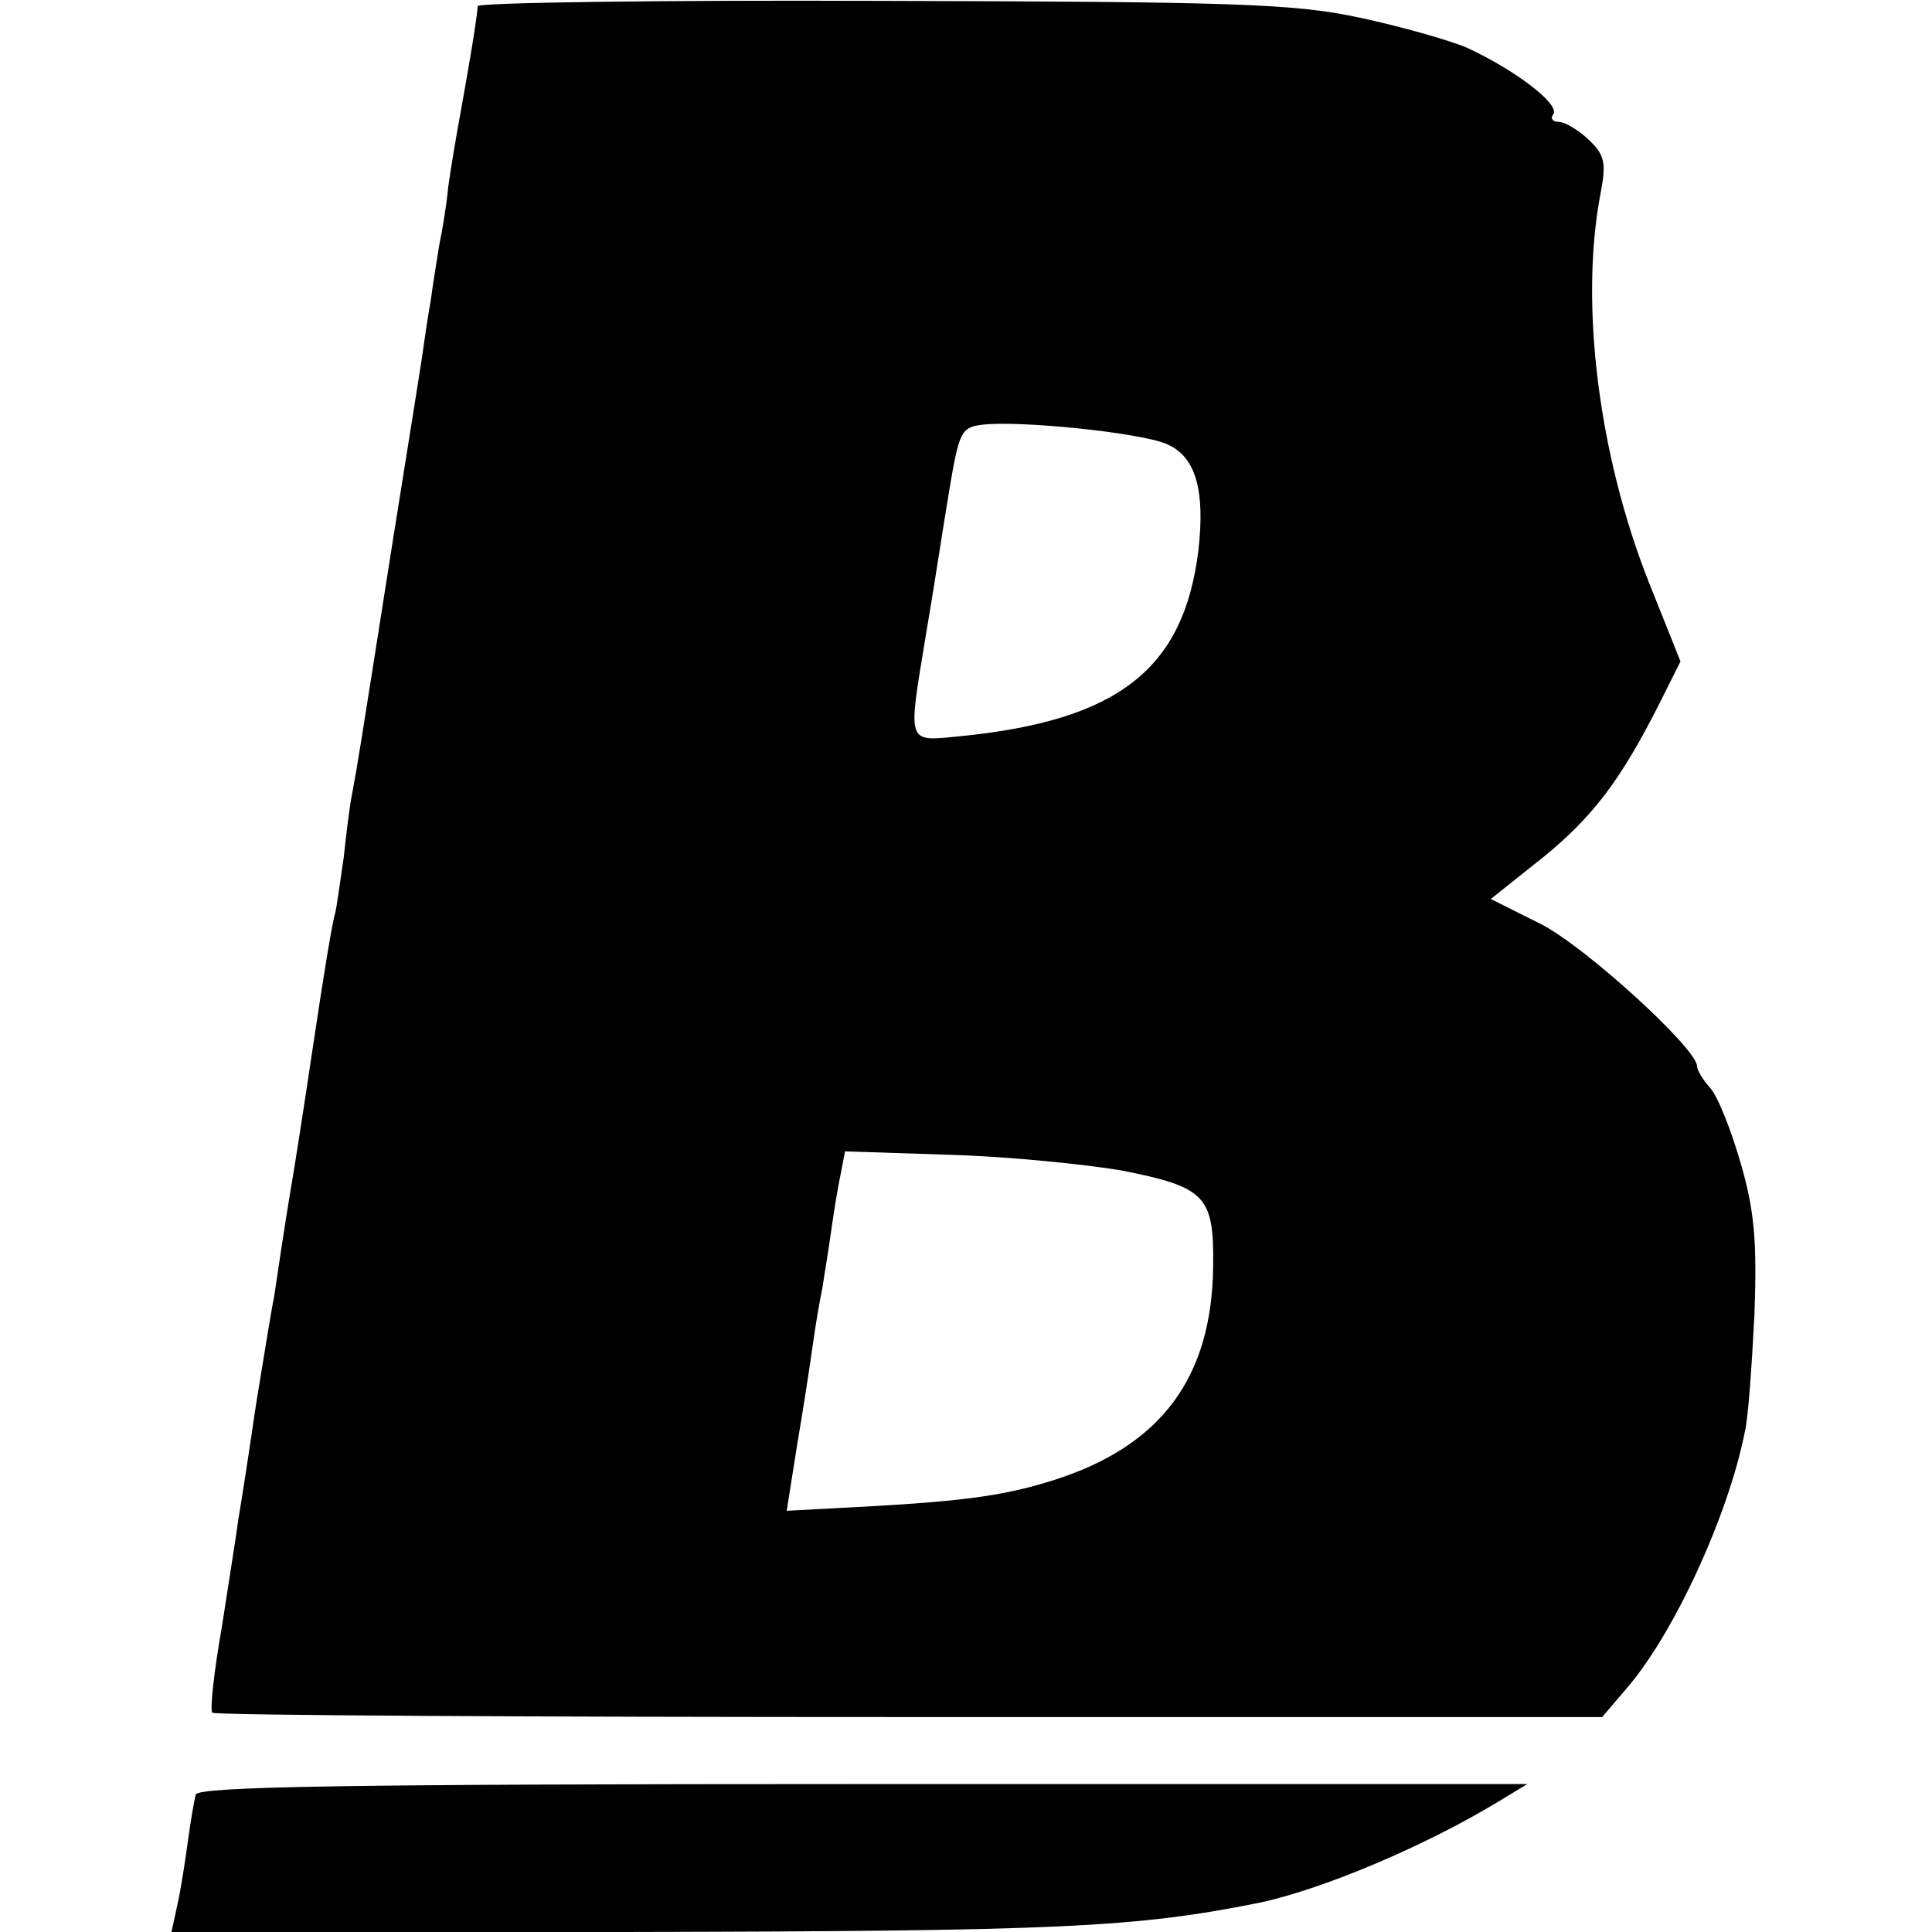
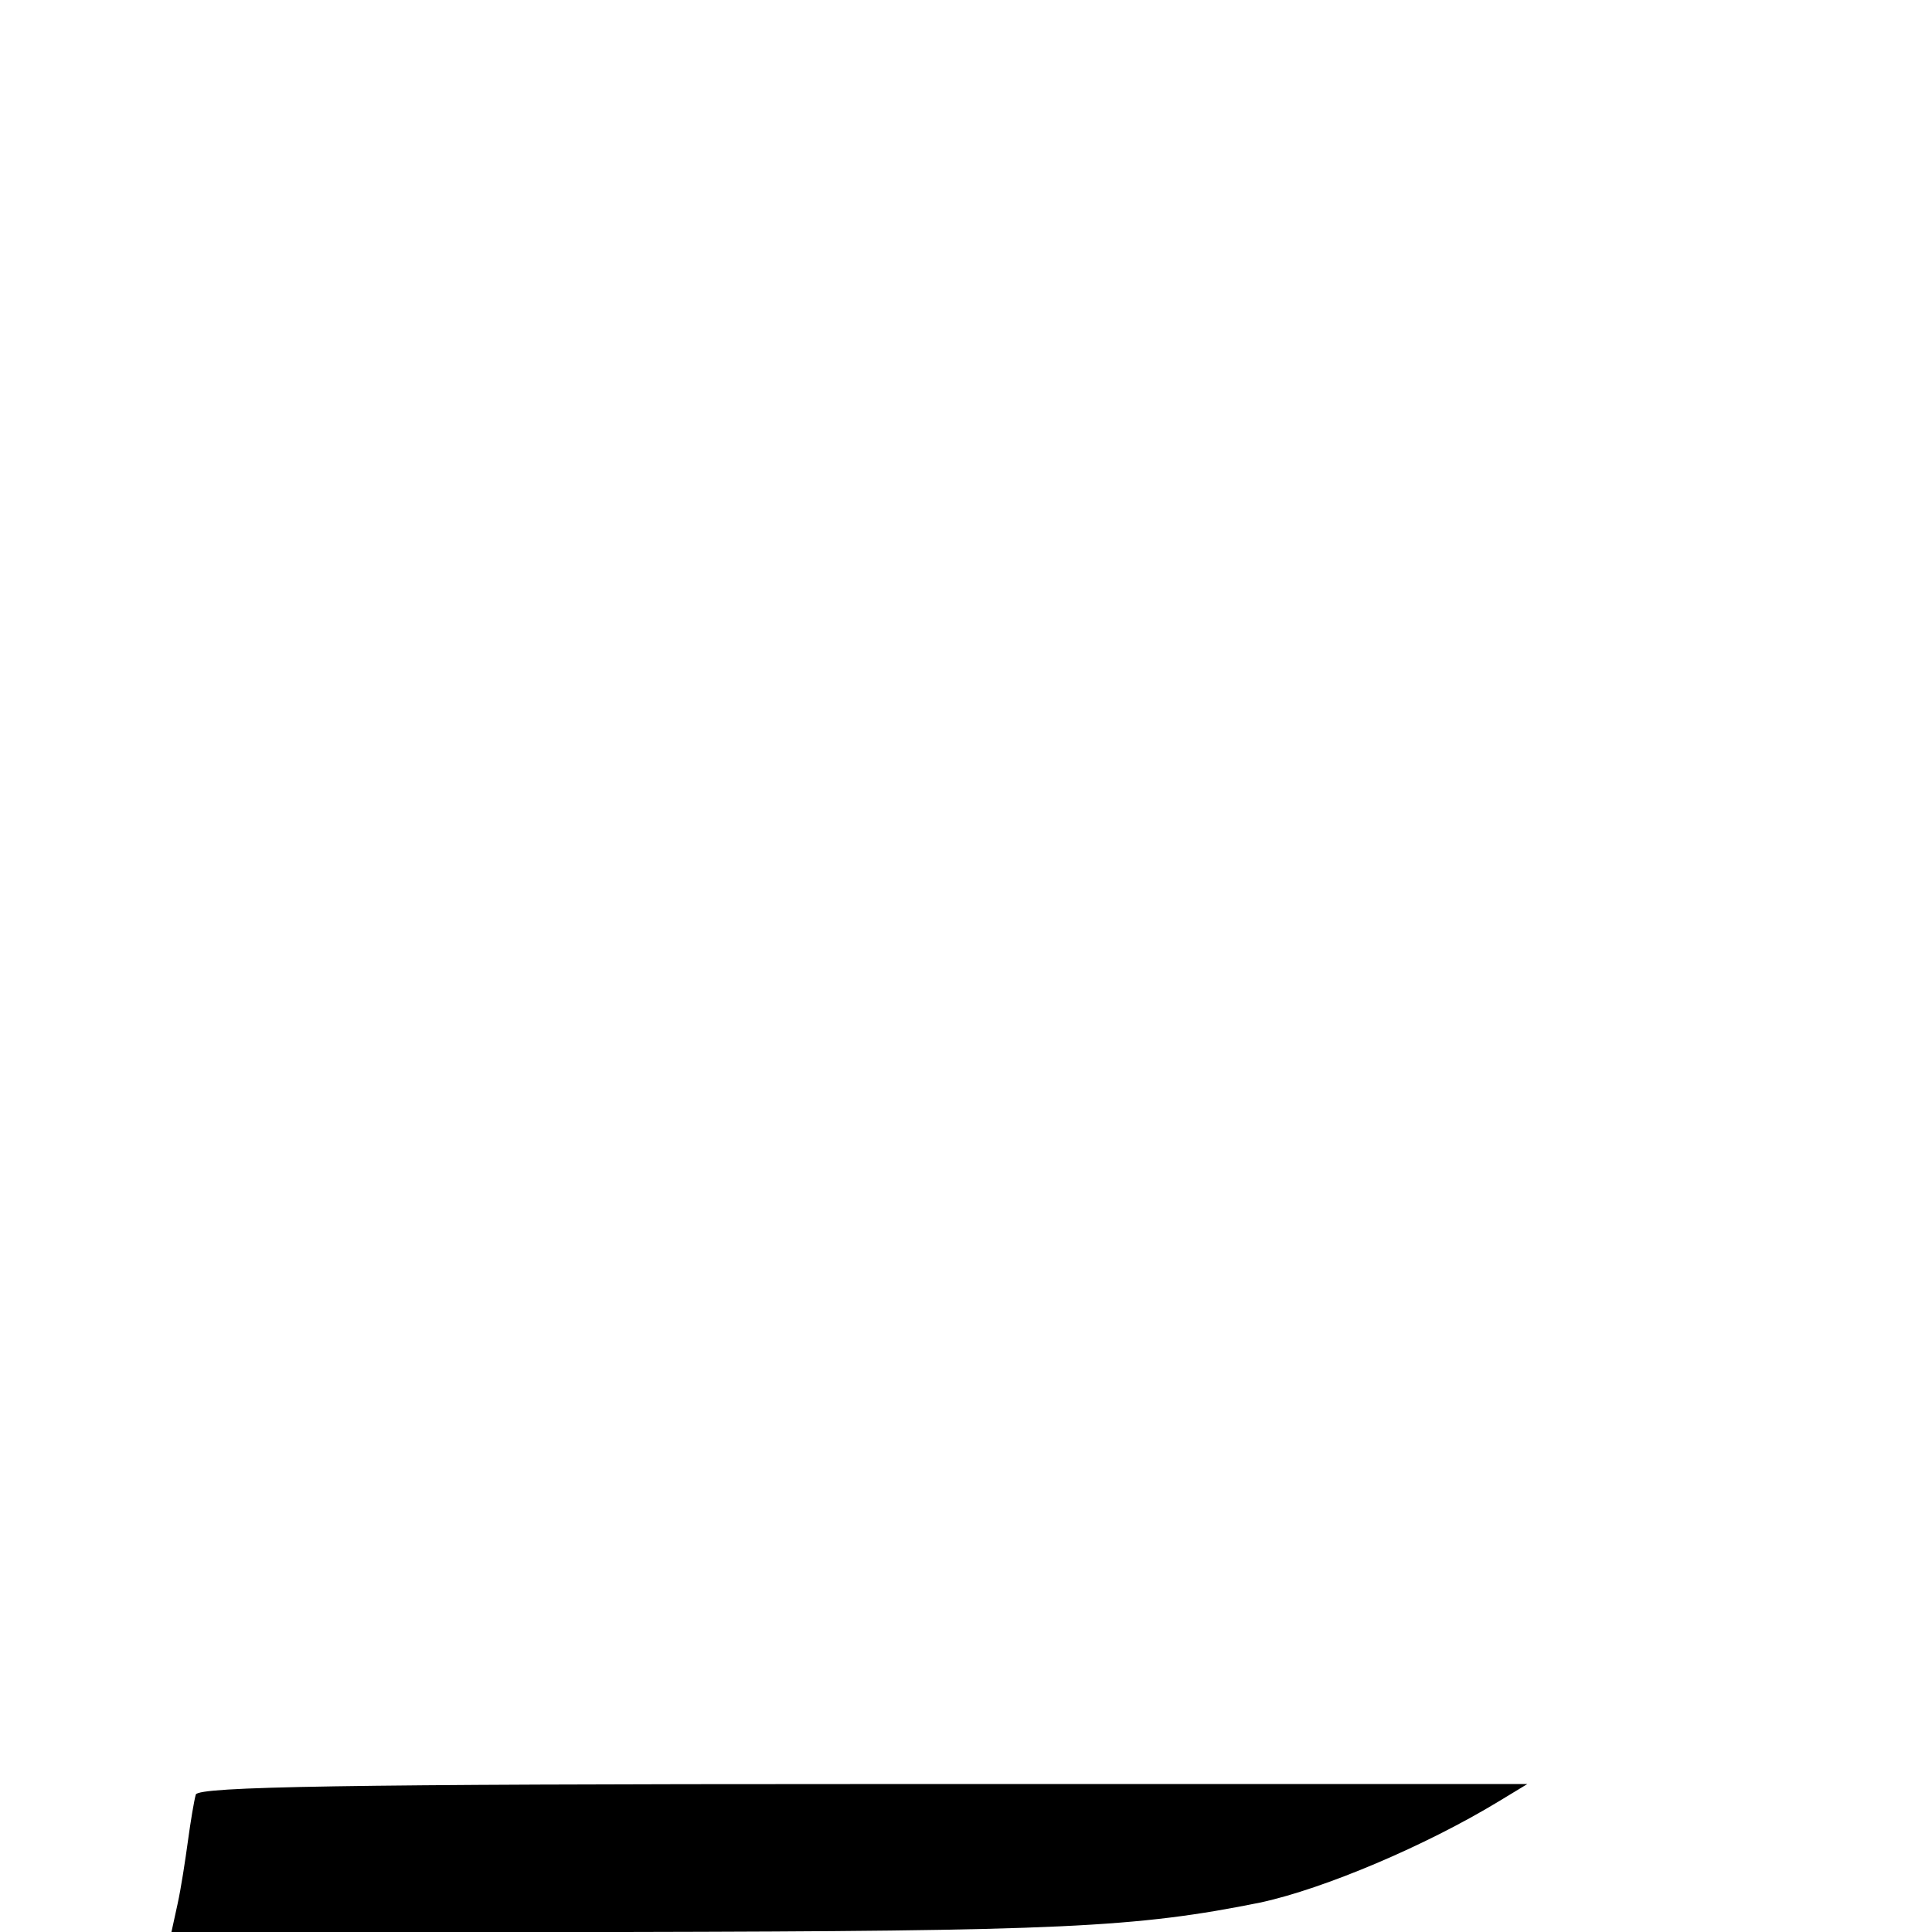
<svg xmlns="http://www.w3.org/2000/svg" version="1.0" width="222pt" height="222pt" viewBox="0 0 222 222" preserveAspectRatio="xMidYMid meet">
  <g transform="translate(0,222) scale(0.1,-0.1)" fill="#000000" stroke="none">
-     <path d="M549 2213 c-2 -22 -11 -73 -19 -118 -5 -27 -12 -68 -15 -90 -2 -22 -7 -51 -10 -65 -2 -13 -7 -42 -10 -65 -4 -22 -8 -51 -10 -65 -2 -14 -18 -113 -35 -220 -37 -235 -39 -248 -45 -280 -3 -14 -7 -47 -10 -75 -4 -27 -8 -57 -10 -65 -3 -8 -14 -76 -25 -150 -11 -74 -22 -144 -24 -155 -3 -18 -9 -53 -21 -135 -3 -14 -12 -70 -21 -125 -8 -55 -17 -113 -20 -130 -2 -16 -11 -72 -19 -124 -9 -51 -14 -96 -11 -99 3 -3 364 -5 801 -5 l796 0 29 34 c54 63 116 198 135 294 4 17 8 77 11 135 3 84 0 119 -16 174 -11 38 -26 76 -35 86 -8 9 -15 20 -15 25 0 20 -130 139 -181 164 l-56 28 59 47 c58 47 90 89 135 178 l24 48 -36 90 c-58 146 -80 321 -56 447 7 36 5 45 -14 63 -12 11 -27 20 -34 20 -7 0 -10 4 -6 9 7 12 -45 51 -99 76 -21 9 -78 25 -125 35 -75 16 -147 18 -548 19 -255 1 -463 -2 -464 -6z m791 -503 c34 -14 45 -53 37 -123 -17 -136 -92 -195 -274 -213 -62 -6 -60 -11 -39 117 8 46 19 119 26 161 12 72 14 77 39 80 43 5 180 -9 211 -22z m-51 -835 c96 -19 106 -29 105 -109 -1 -129 -60 -208 -184 -247 -60 -19 -110 -25 -250 -32 l-56 -3 12 76 c7 41 15 93 18 115 3 22 8 51 11 65 2 14 7 43 10 65 3 22 8 52 11 66 l5 26 122 -4 c67 -2 155 -11 196 -18z" />
    <path d="M225 158 c-2 -7 -6 -31 -9 -53 -3 -22 -8 -55 -12 -73 l-7 -32 521 0 c502 1 587 5 731 34 73 16 189 65 273 116 l33 20 -763 0 c-601 0 -763 -3 -767 -12z" />
  </g>
</svg>